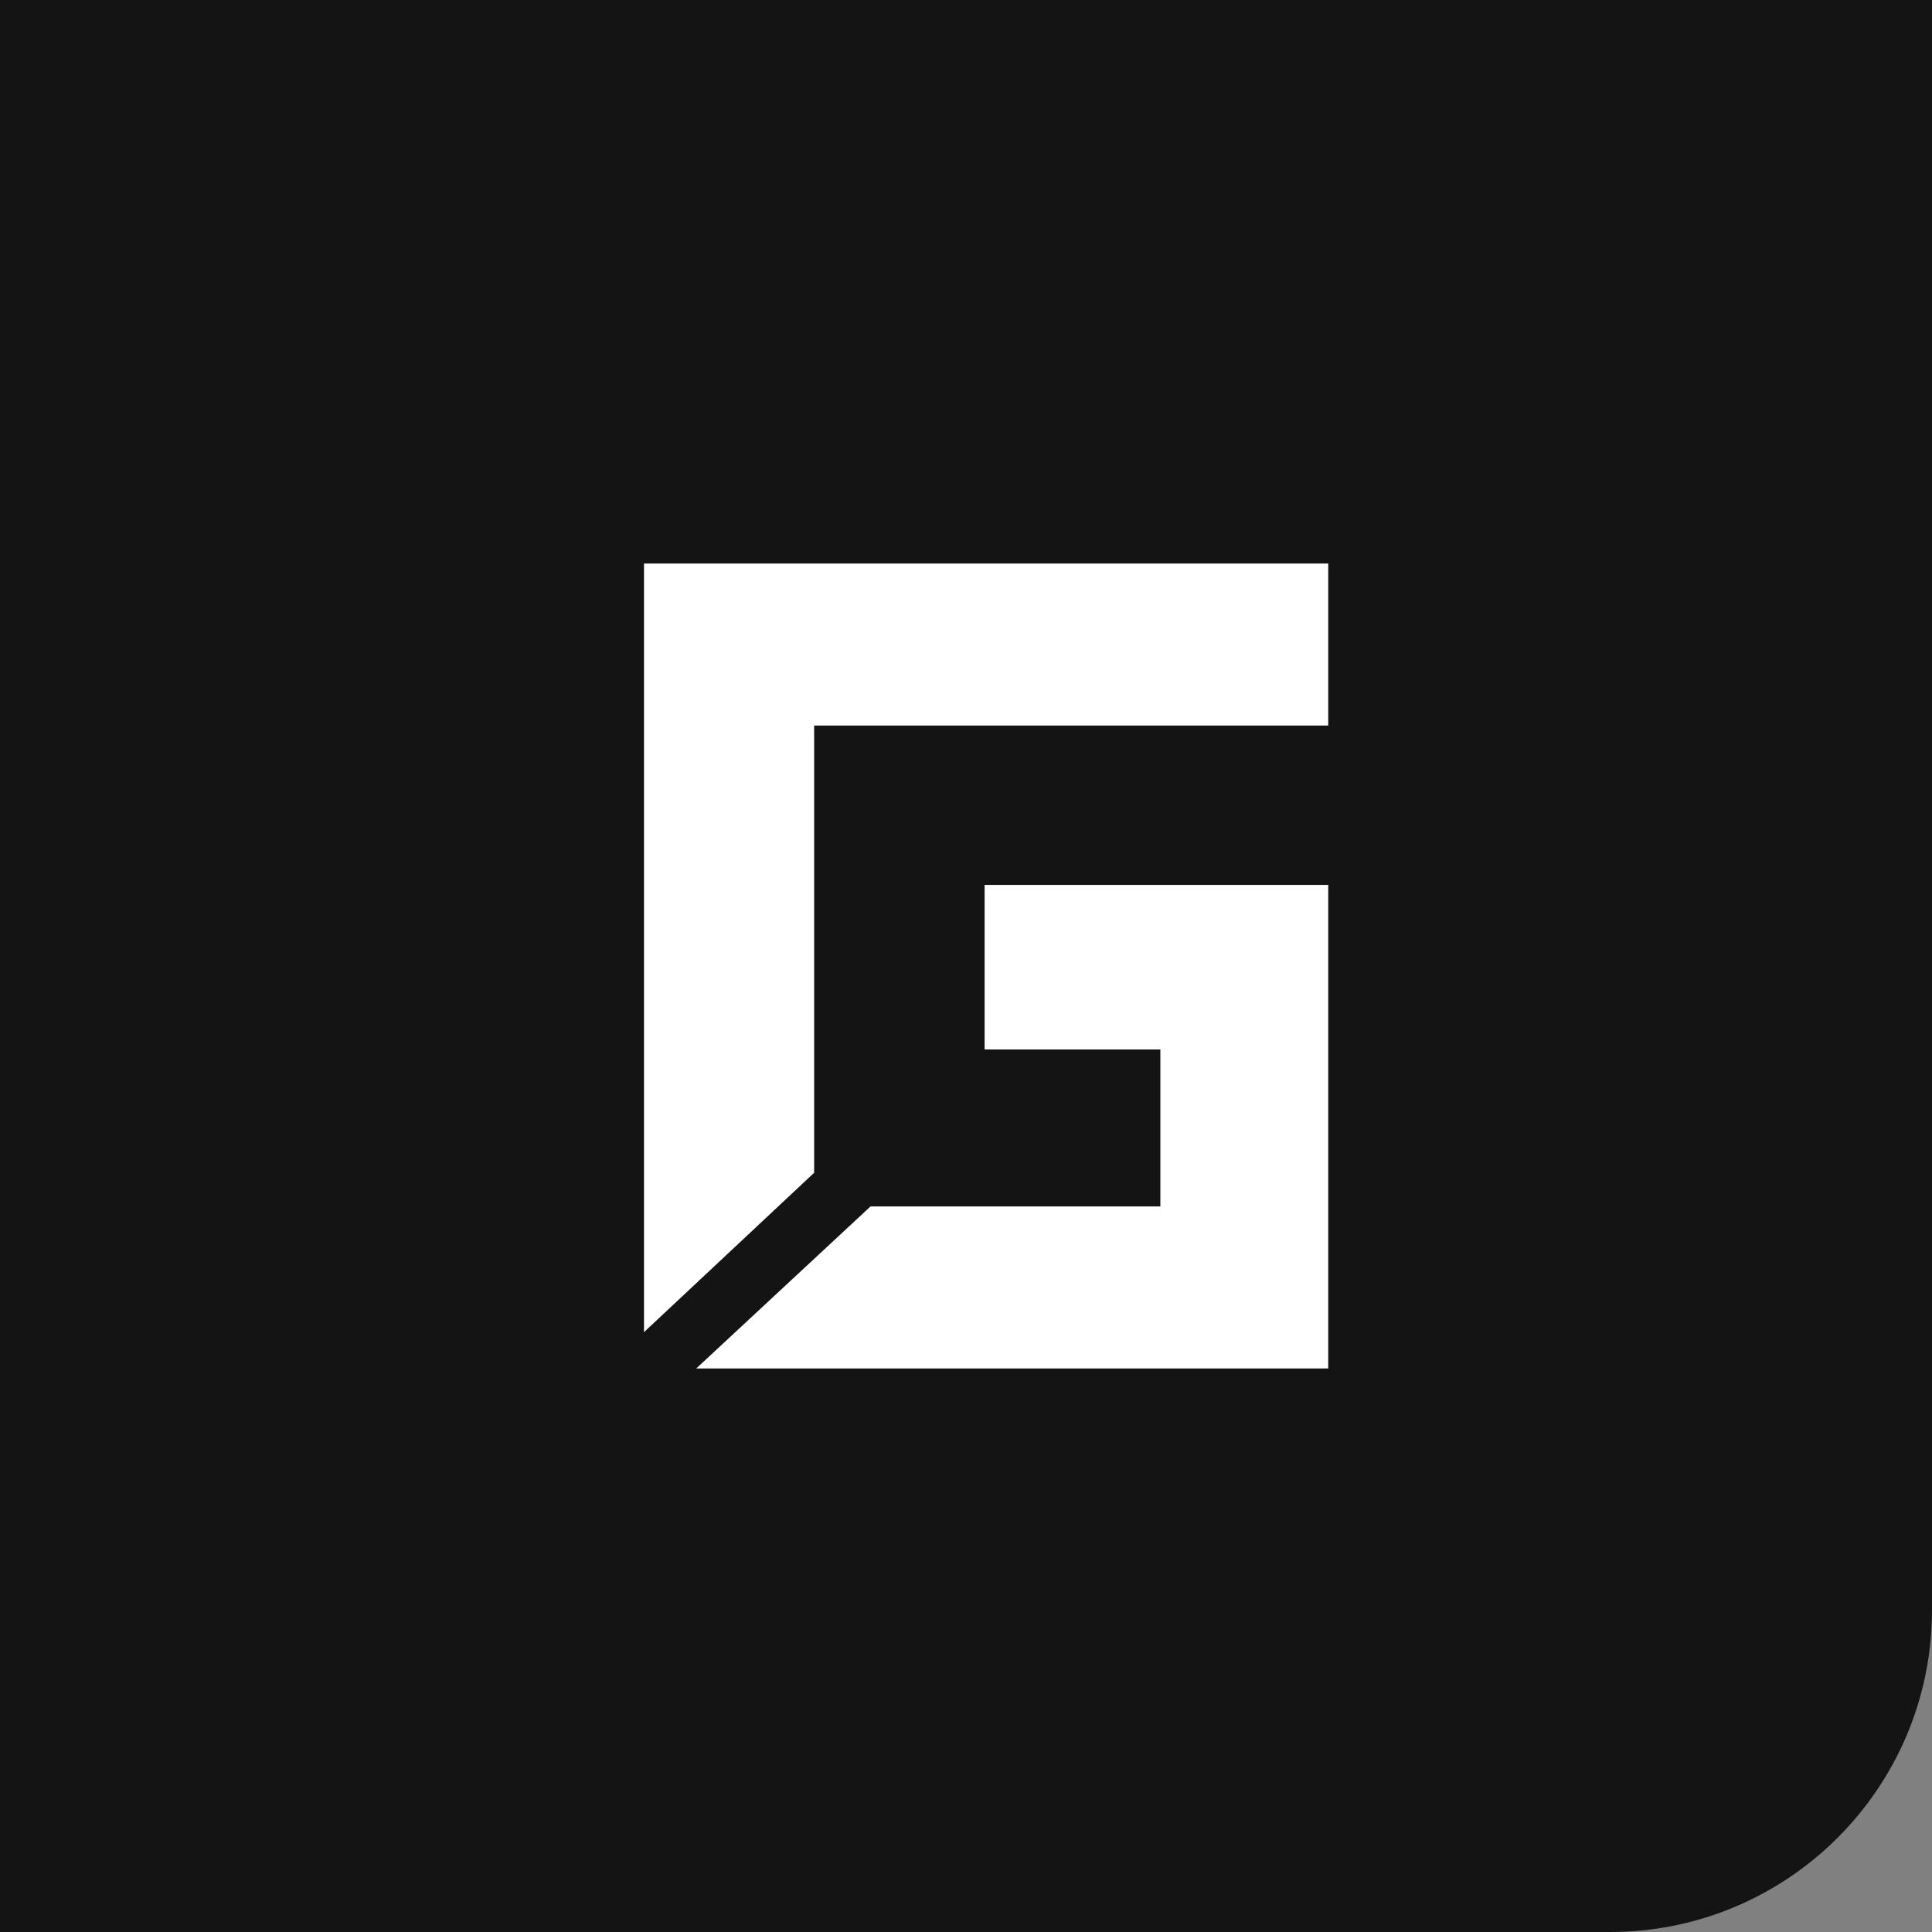
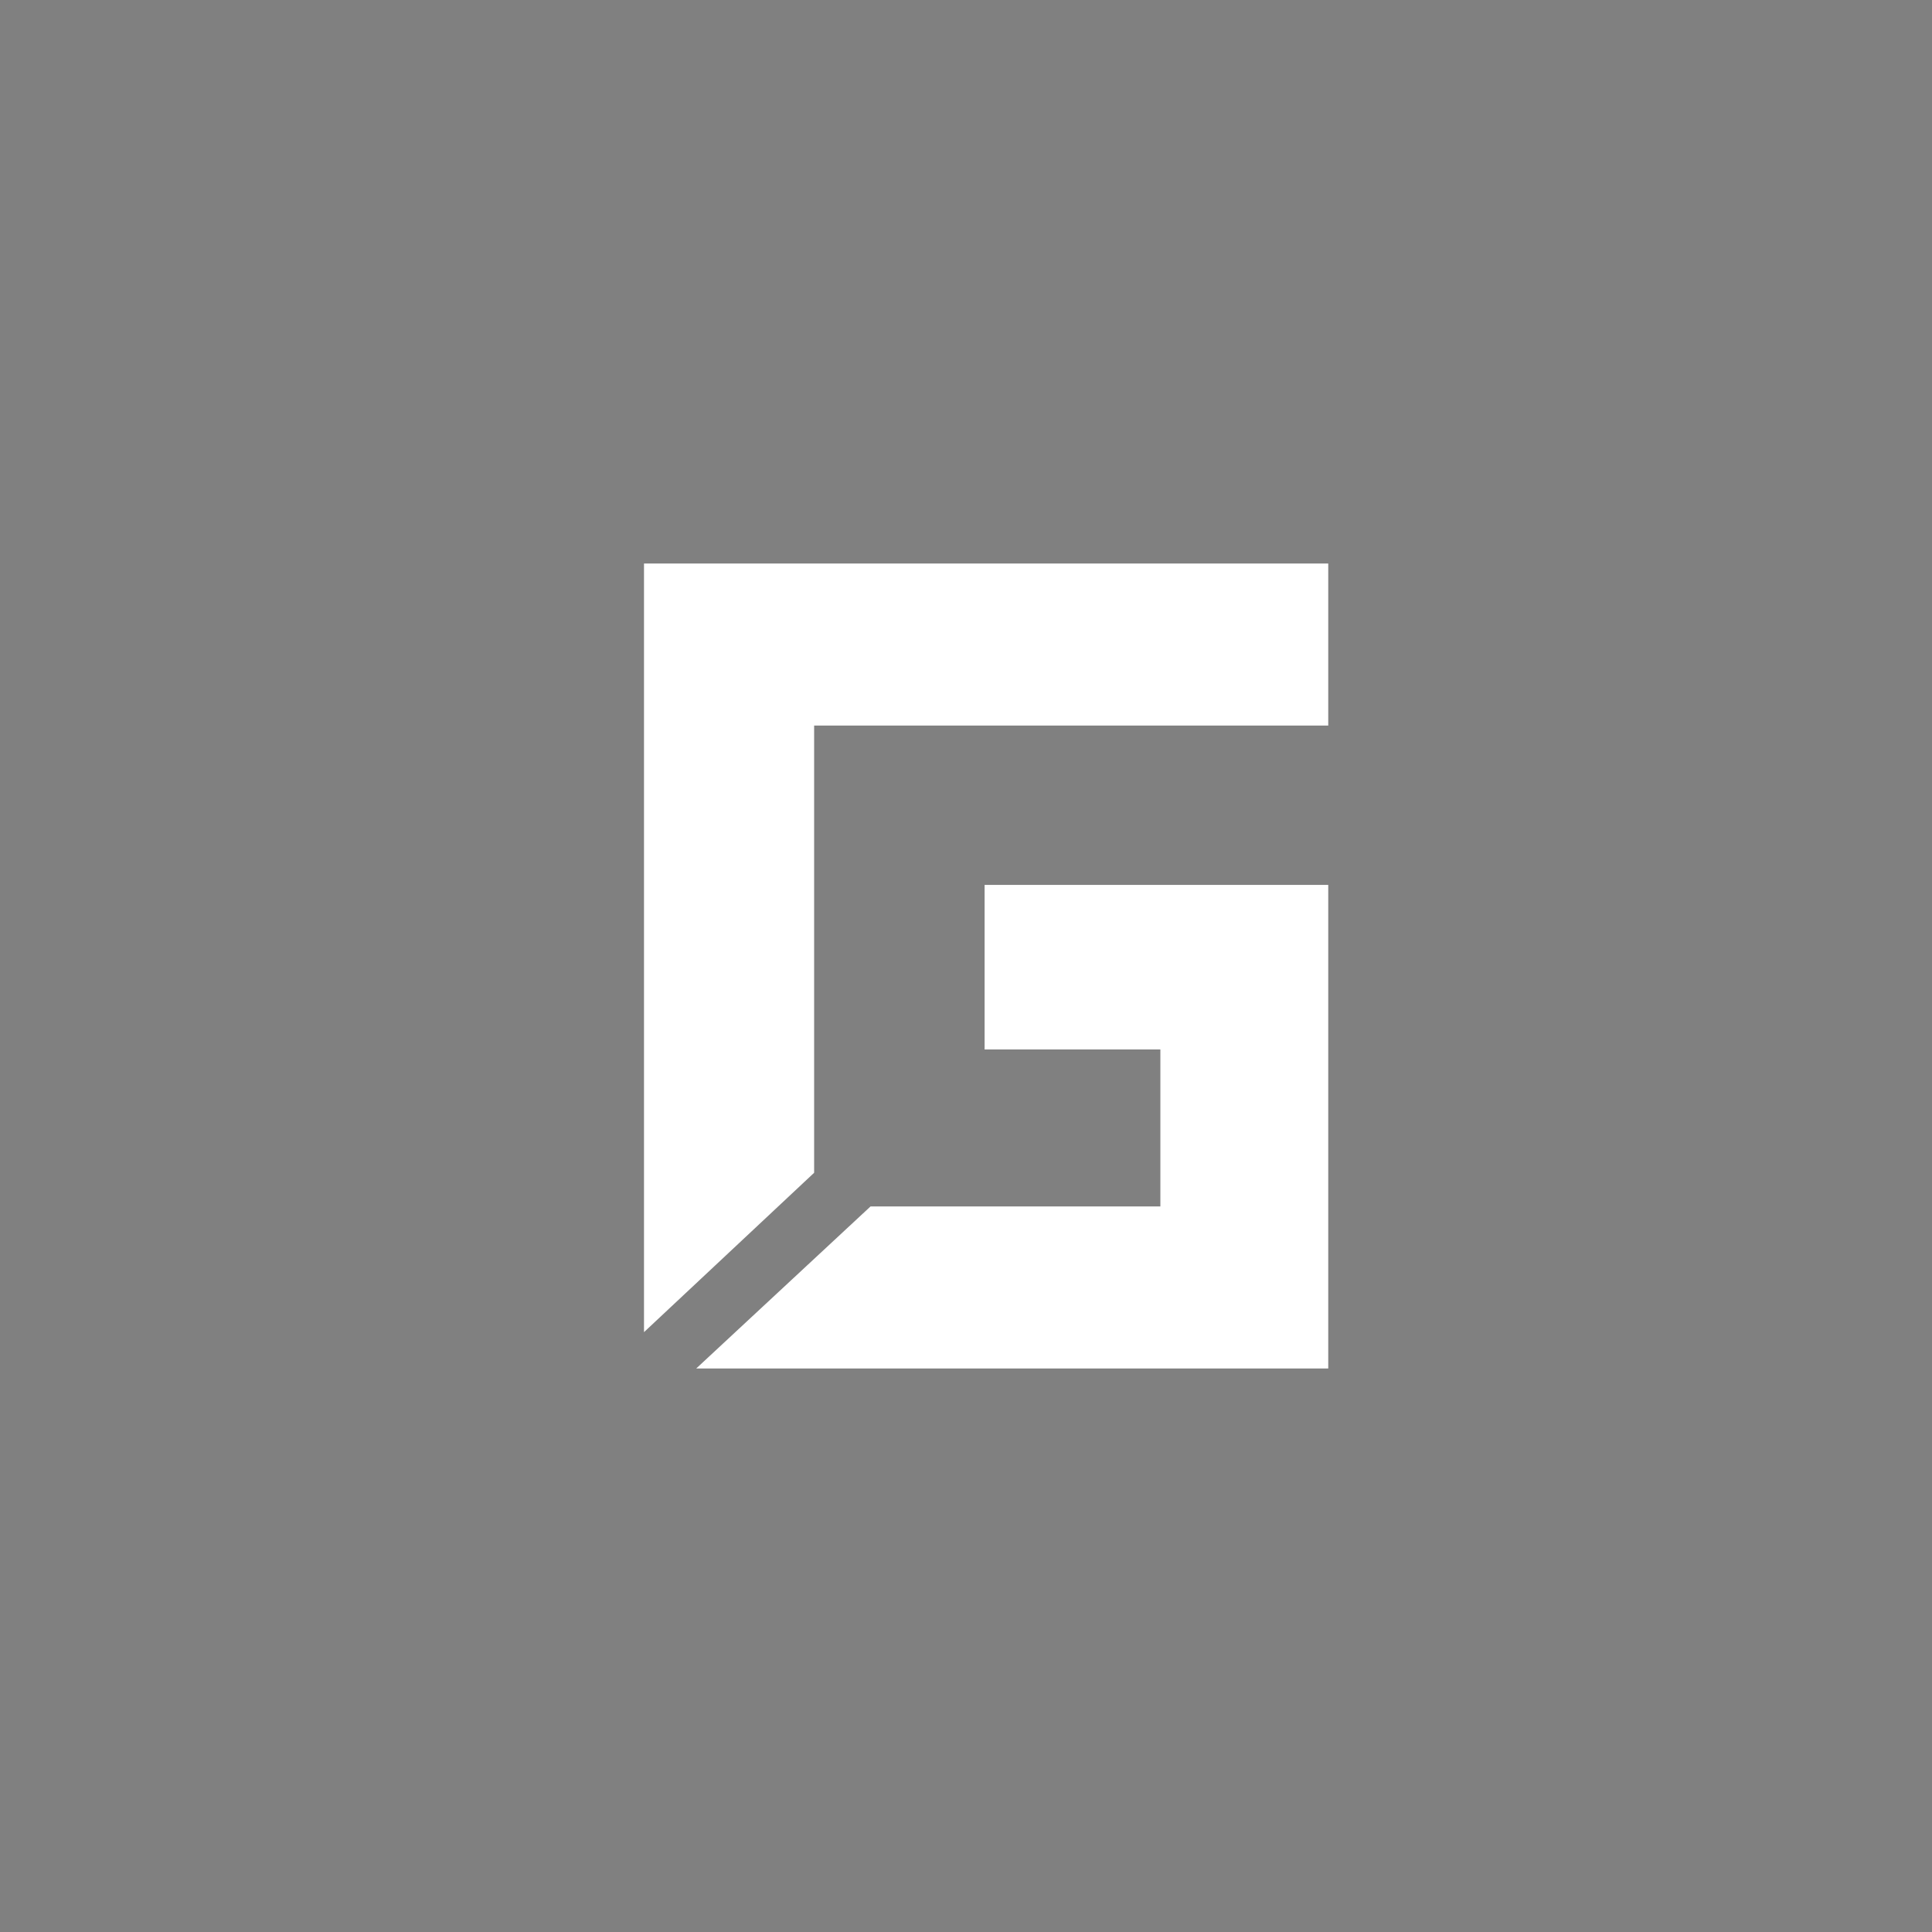
<svg xmlns="http://www.w3.org/2000/svg" width="48" height="48" viewBox="0 0 48 48" fill="none">
  <rect x="0" y="0" width="48" height="48" fill="#808080" stroke="none" />
-   <path d="M0 0H48V40C48 44.418 44.418 48 40 48H0V0Z" fill="#141414" />
  <path d="M33 34H17.297L21.628 29.974H28.829V26.073H24.462V21.985H33V34ZM33 18.026H20.227V29.137L16 33.097V14H33V18.026Z" fill="white" />
</svg>